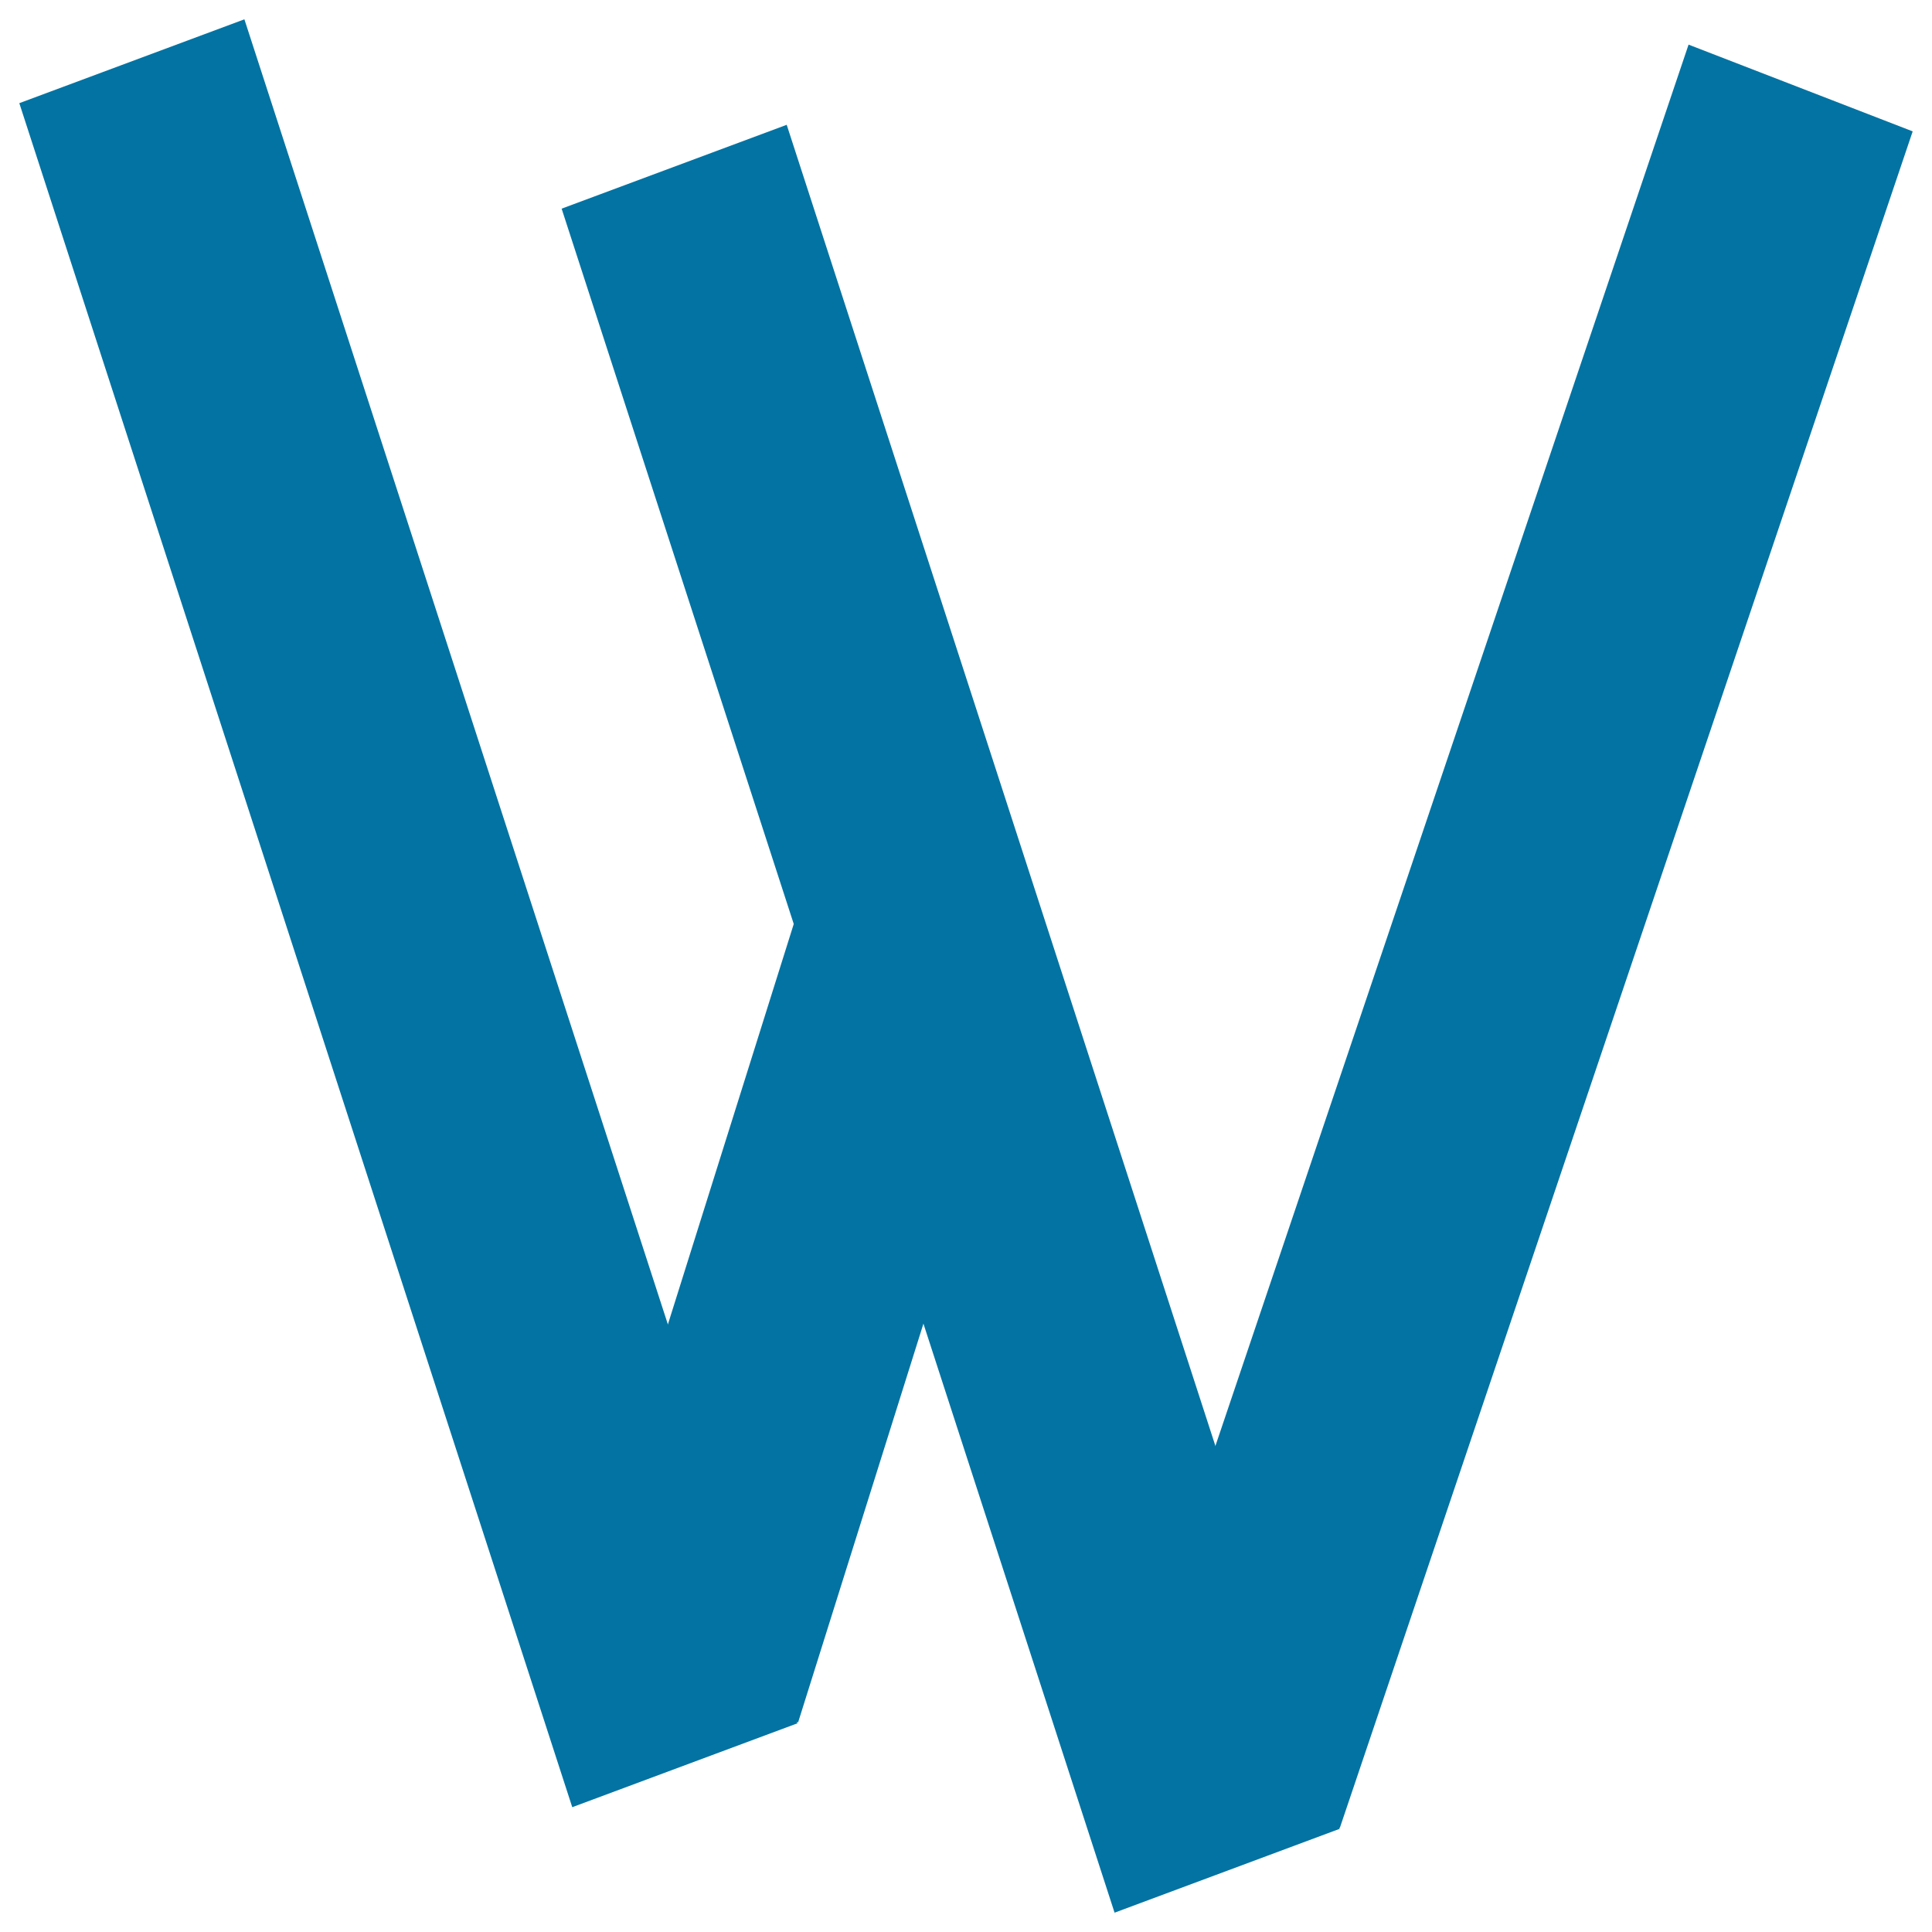
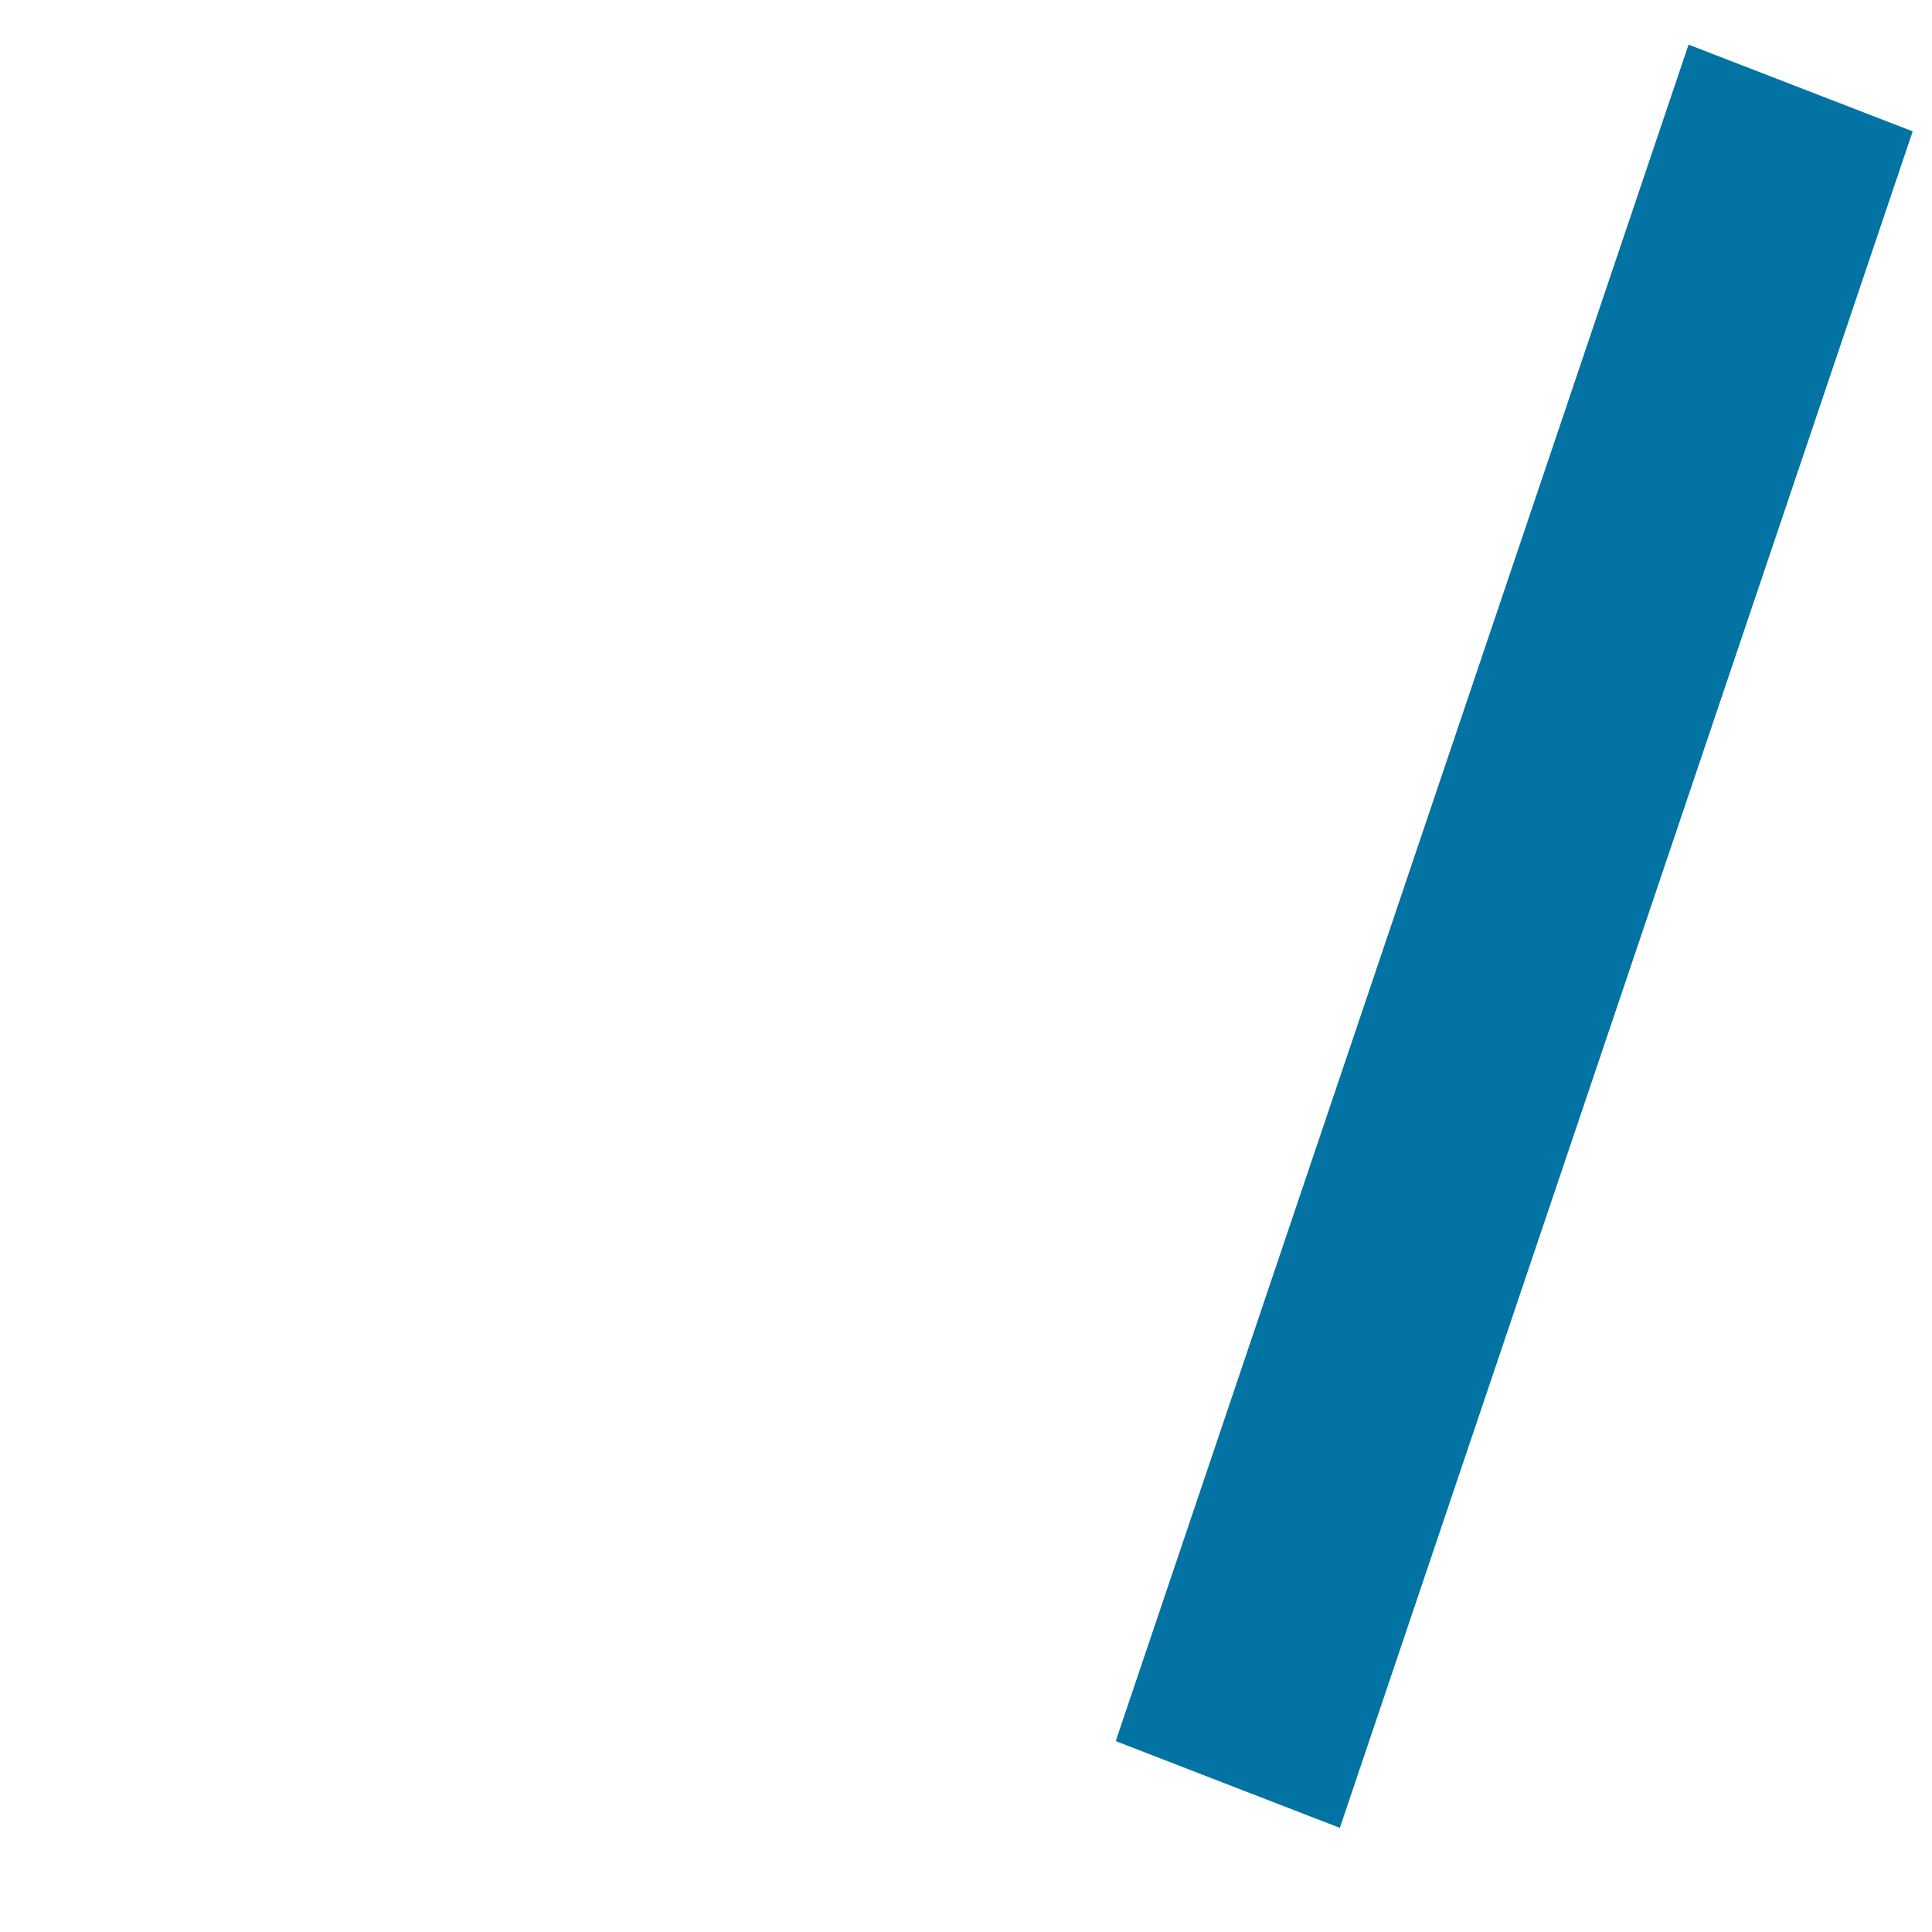
<svg xmlns="http://www.w3.org/2000/svg" viewBox="0 0 1000 1000" style="fill:#0273a2">
  <title>Letter W SVG icon</title>
  <path d="M874,23.1L990,68L693.5,946.1l-116-44.9L874,23.1z" />
-   <path d="M290.7,108l116.5-43.4l286.2,882L576.9,990L290.7,108z" />
-   <path d="M10,53.4L126.5,10l286.2,882l-116.5,43.4L10,53.4z" />
-   <path d="M411.3,476.8l118,45L413.1,891.5l-118-45L411.3,476.8L411.3,476.8z" />
</svg>